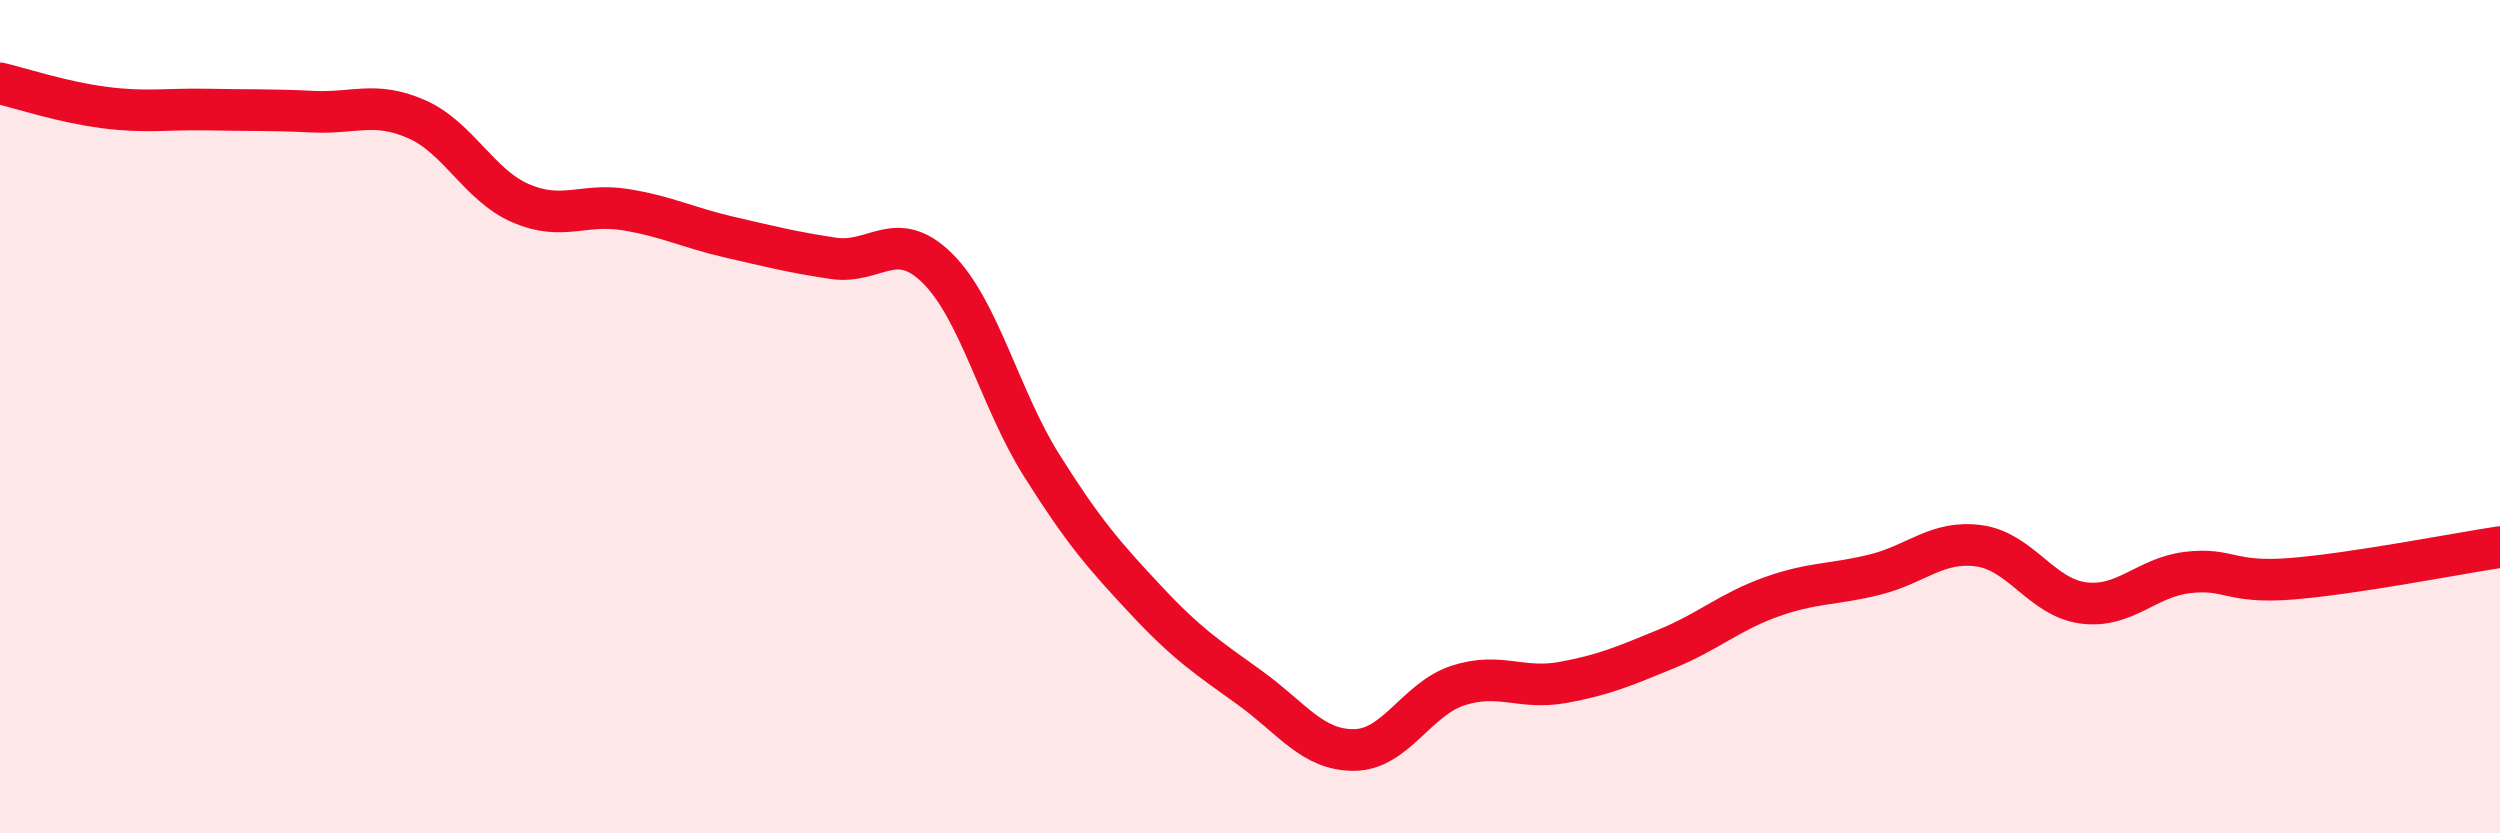
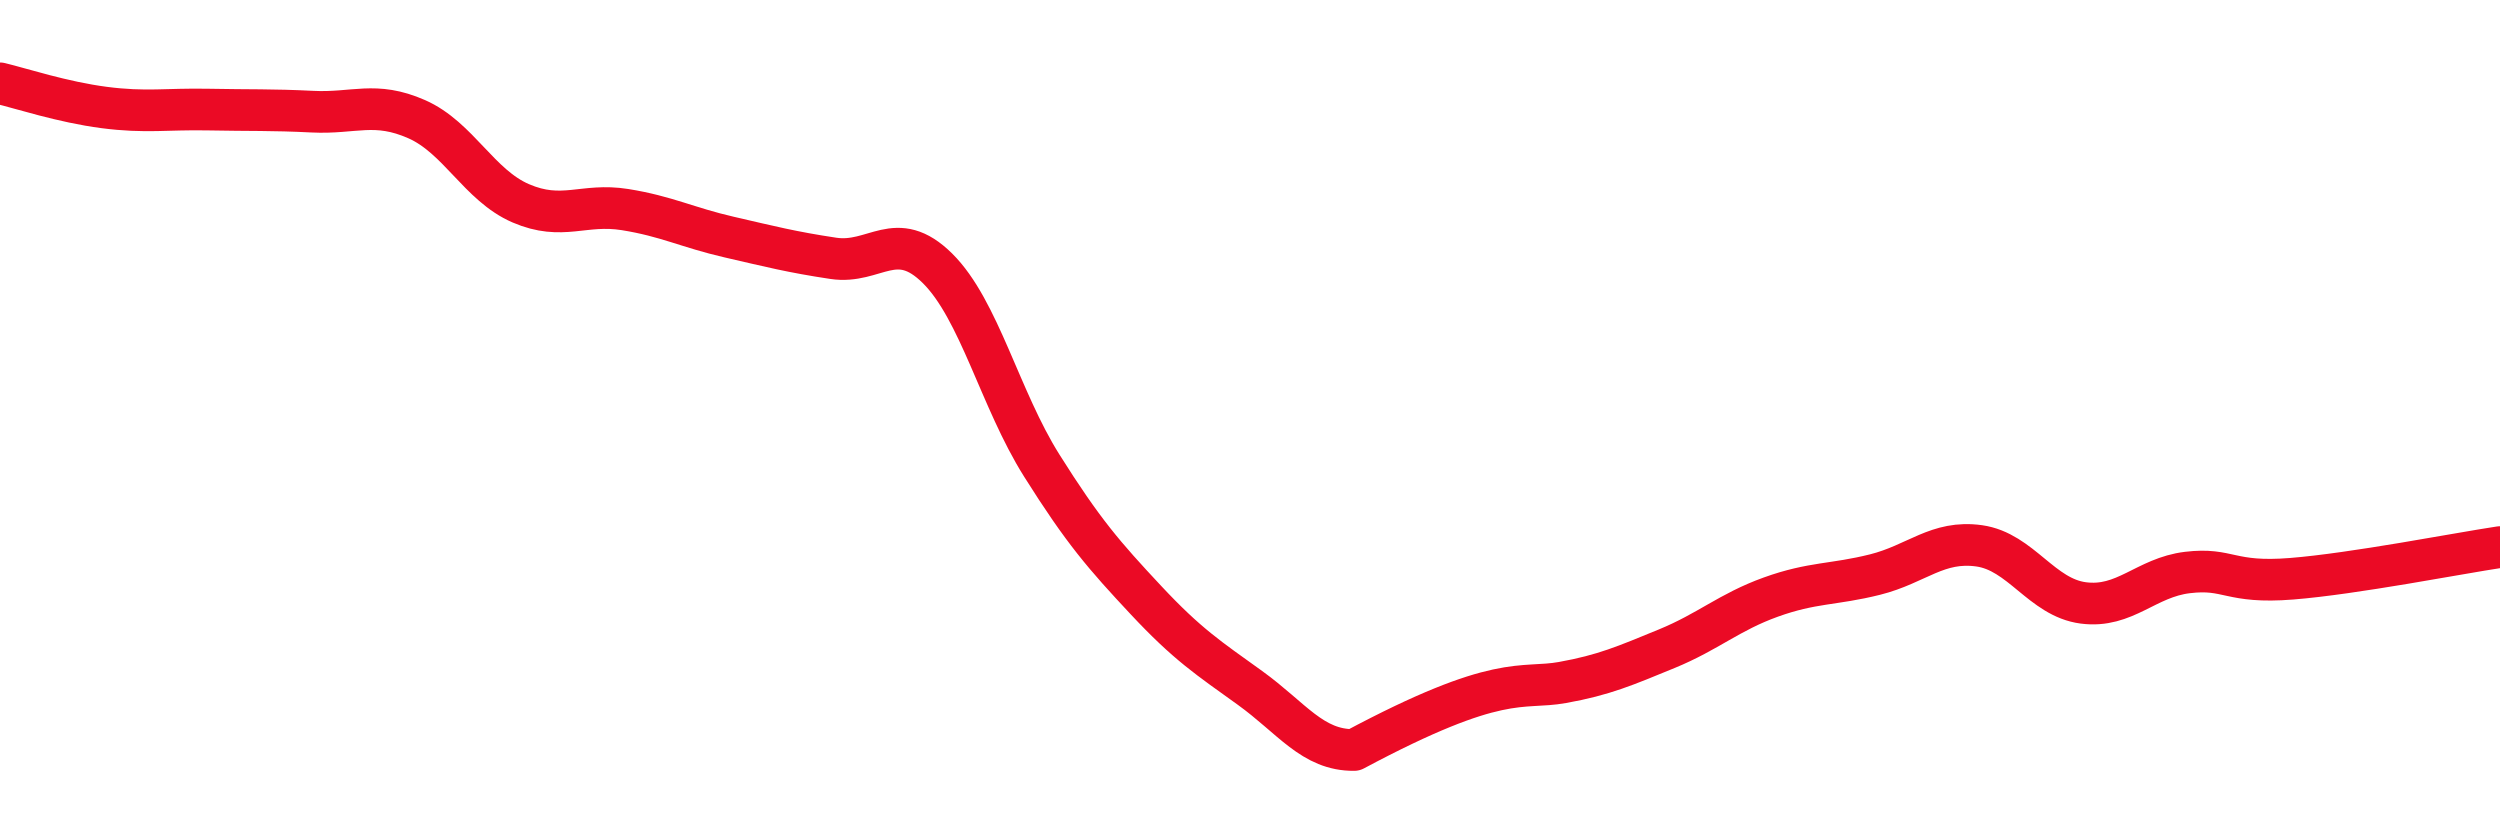
<svg xmlns="http://www.w3.org/2000/svg" width="60" height="20" viewBox="0 0 60 20">
-   <path d="M 0,2 C 0.5,2.12 1.5,2.45 2.5,2.58 C 3.5,2.71 4,2.61 5,2.63 C 6,2.65 6.5,2.63 7.5,2.68 C 8.5,2.73 9,2.42 10,2.86 C 11,3.3 11.5,4.45 12.5,4.88 C 13.5,5.31 14,4.87 15,5.03 C 16,5.19 16.5,5.46 17.5,5.69 C 18.5,5.92 19,6.05 20,6.2 C 21,6.35 21.5,5.45 22.5,6.44 C 23.5,7.43 24,9.58 25,11.17 C 26,12.76 26.5,13.33 27.5,14.4 C 28.5,15.47 29,15.79 30,16.51 C 31,17.23 31.5,18.01 32.5,18 C 33.5,17.99 34,16.77 35,16.45 C 36,16.13 36.5,16.56 37.5,16.38 C 38.5,16.2 39,15.98 40,15.57 C 41,15.16 41.5,14.69 42.5,14.33 C 43.5,13.97 44,14.04 45,13.79 C 46,13.54 46.5,12.96 47.5,13.1 C 48.5,13.24 49,14.34 50,14.47 C 51,14.6 51.5,13.86 52.5,13.74 C 53.5,13.62 53.5,14.01 55,13.89 C 56.5,13.77 59,13.28 60,13.13L60 20L0 20Z" fill="#EB0A25" opacity="0.1" stroke-linecap="round" stroke-linejoin="round" />
-   <path d="M 0,2 C 0.5,2.12 1.5,2.45 2.5,2.58 C 3.5,2.71 4,2.61 5,2.63 C 6,2.65 6.5,2.63 7.5,2.68 C 8.5,2.73 9,2.42 10,2.86 C 11,3.3 11.5,4.45 12.5,4.88 C 13.5,5.31 14,4.87 15,5.03 C 16,5.19 16.5,5.46 17.5,5.69 C 18.5,5.92 19,6.05 20,6.2 C 21,6.35 21.5,5.45 22.5,6.44 C 23.5,7.43 24,9.58 25,11.17 C 26,12.76 26.5,13.33 27.5,14.4 C 28.5,15.47 29,15.79 30,16.51 C 31,17.23 31.5,18.01 32.5,18 C 33.5,17.99 34,16.77 35,16.45 C 36,16.13 36.5,16.56 37.5,16.38 C 38.5,16.2 39,15.98 40,15.57 C 41,15.16 41.5,14.69 42.5,14.33 C 43.5,13.97 44,14.04 45,13.79 C 46,13.54 46.5,12.96 47.5,13.1 C 48.5,13.24 49,14.34 50,14.47 C 51,14.6 51.5,13.86 52.5,13.74 C 53.5,13.62 53.5,14.01 55,13.89 C 56.5,13.77 59,13.28 60,13.13" stroke="#EB0A25" stroke-width="1" fill="none" stroke-linecap="round" stroke-linejoin="round" />
+   <path d="M 0,2 C 0.5,2.12 1.5,2.45 2.5,2.58 C 3.5,2.71 4,2.61 5,2.63 C 6,2.65 6.5,2.63 7.5,2.68 C 8.5,2.73 9,2.42 10,2.86 C 11,3.3 11.5,4.45 12.5,4.88 C 13.5,5.31 14,4.87 15,5.03 C 16,5.19 16.5,5.46 17.5,5.69 C 18.5,5.92 19,6.05 20,6.2 C 21,6.35 21.5,5.45 22.5,6.44 C 23.5,7.43 24,9.58 25,11.17 C 26,12.76 26.5,13.33 27.5,14.4 C 28.5,15.47 29,15.79 30,16.51 C 31,17.23 31.5,18.01 32.5,18 C 36,16.13 36.5,16.56 37.5,16.38 C 38.5,16.2 39,15.98 40,15.57 C 41,15.16 41.5,14.69 42.5,14.33 C 43.5,13.97 44,14.04 45,13.79 C 46,13.54 46.5,12.96 47.5,13.1 C 48.5,13.24 49,14.34 50,14.47 C 51,14.6 51.5,13.86 52.5,13.74 C 53.5,13.62 53.5,14.01 55,13.89 C 56.5,13.77 59,13.28 60,13.13" stroke="#EB0A25" stroke-width="1" fill="none" stroke-linecap="round" stroke-linejoin="round" />
</svg>